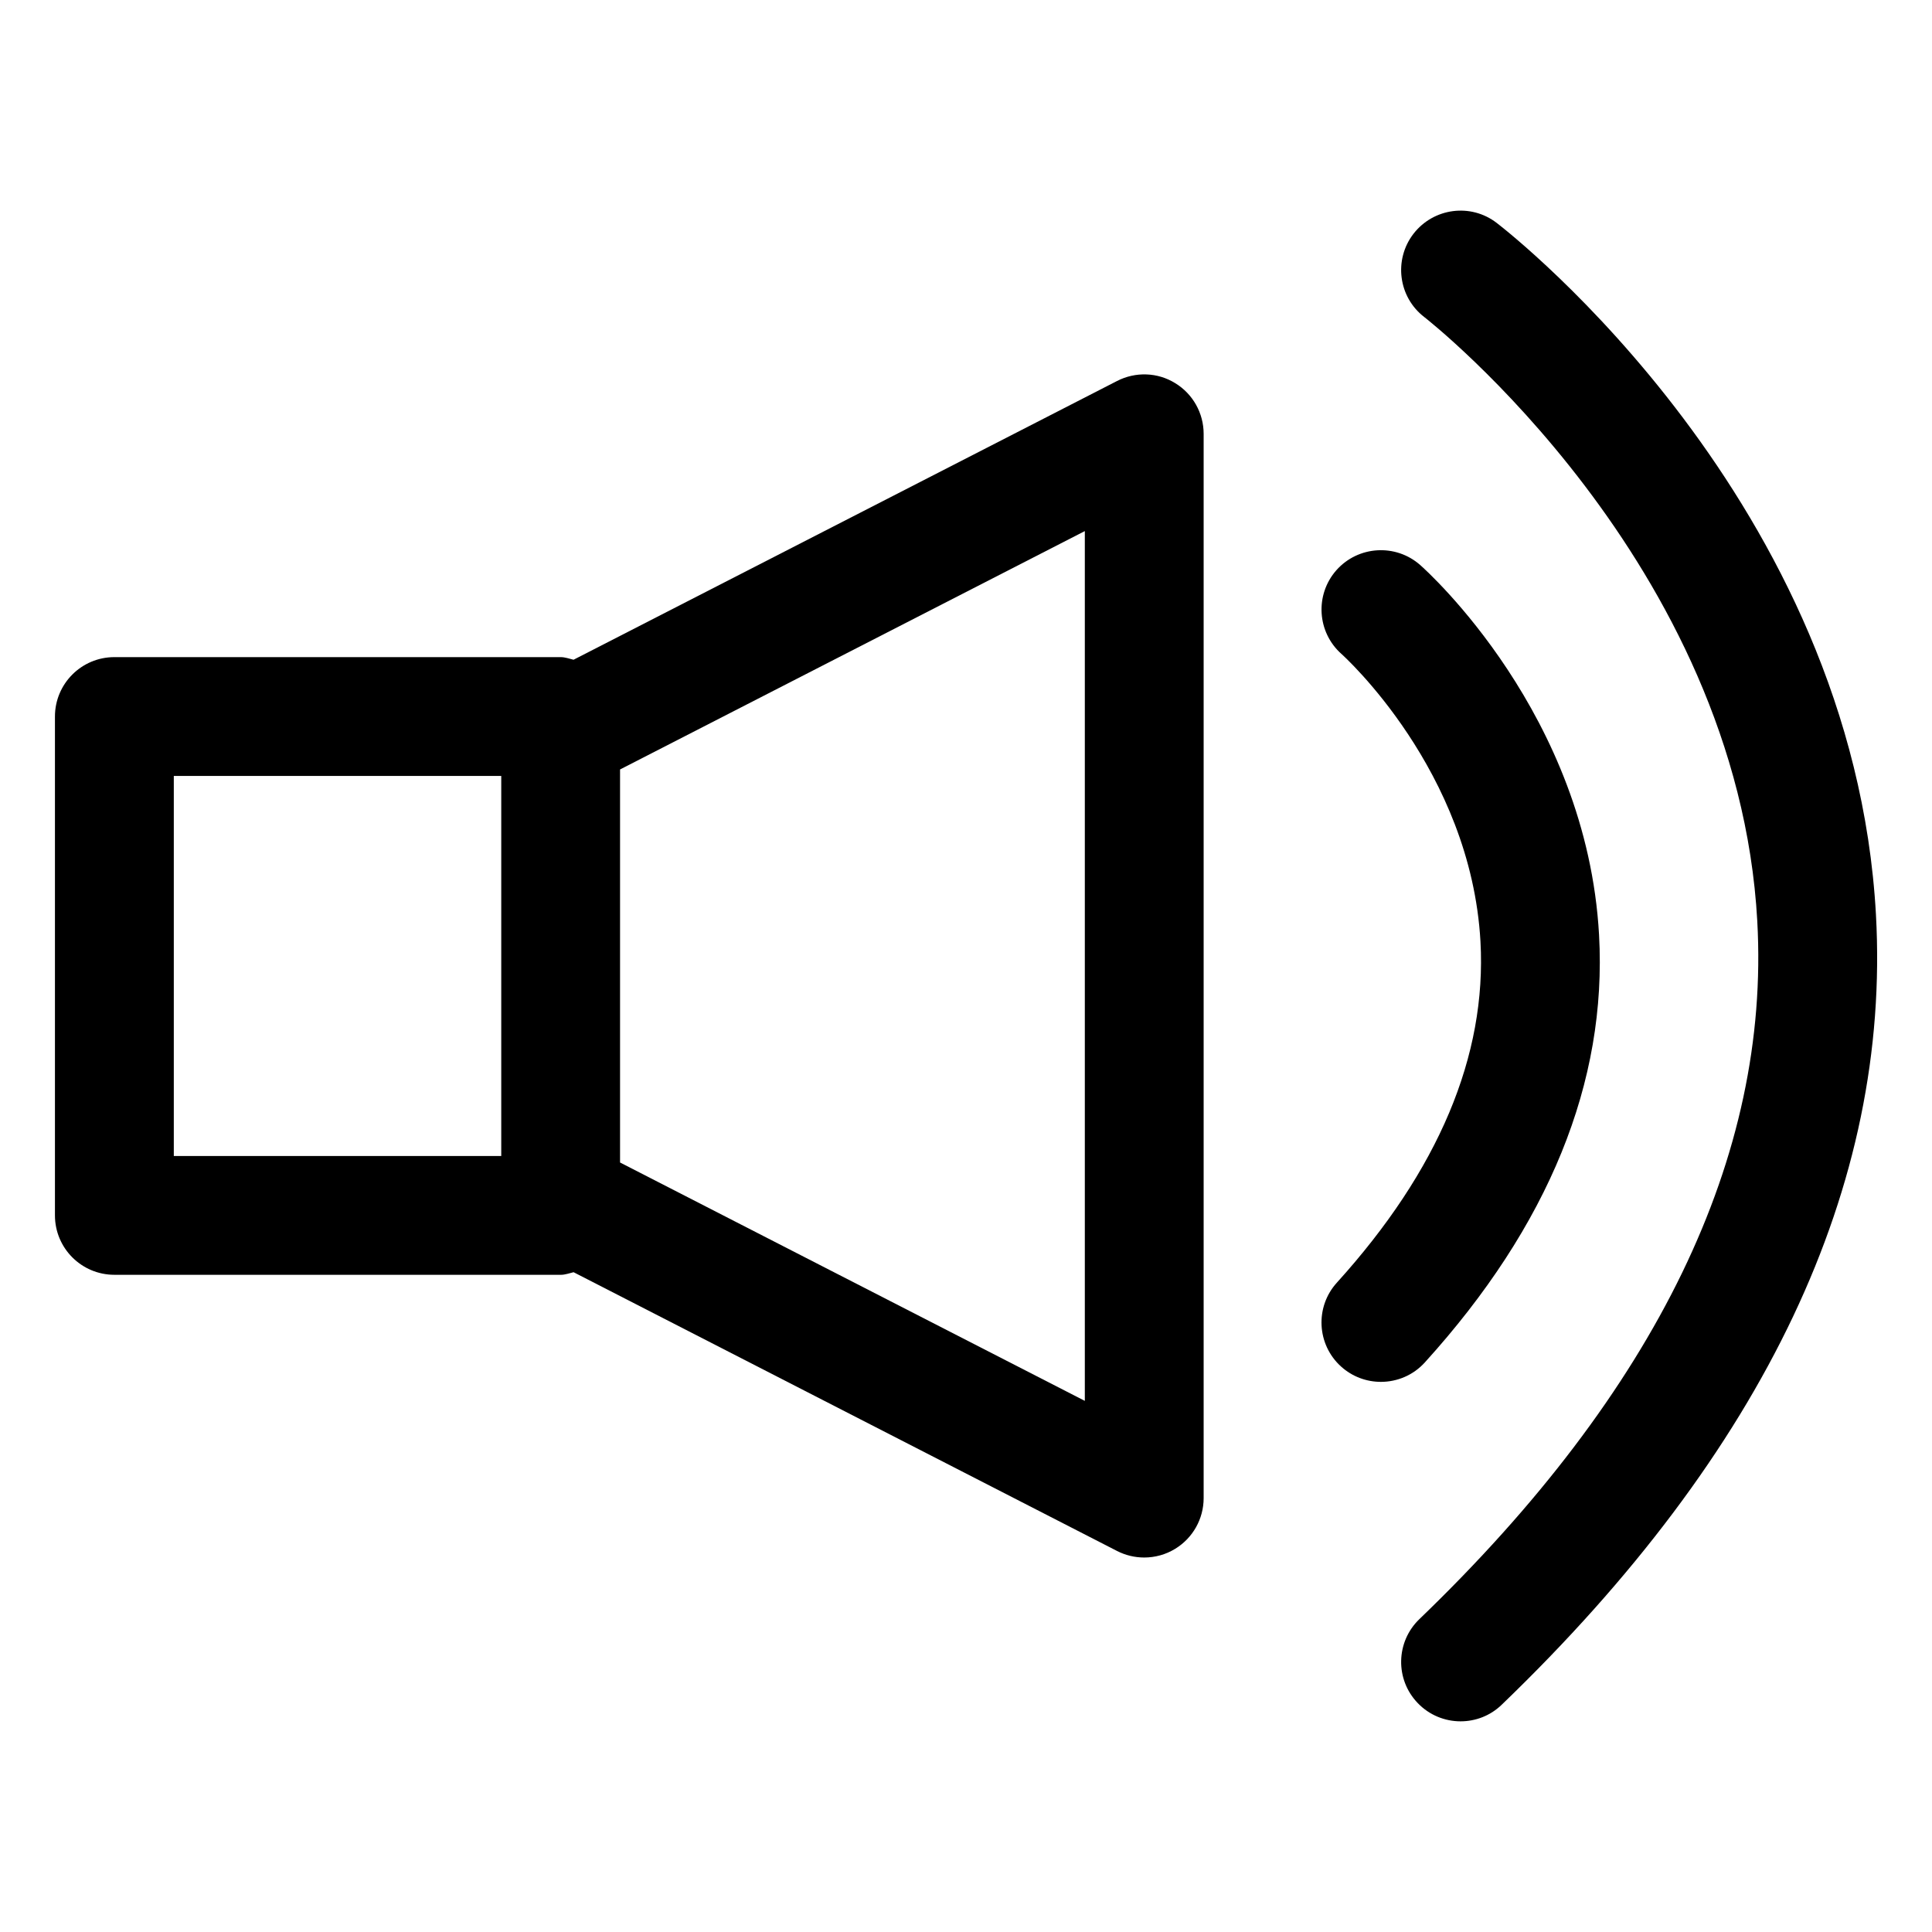
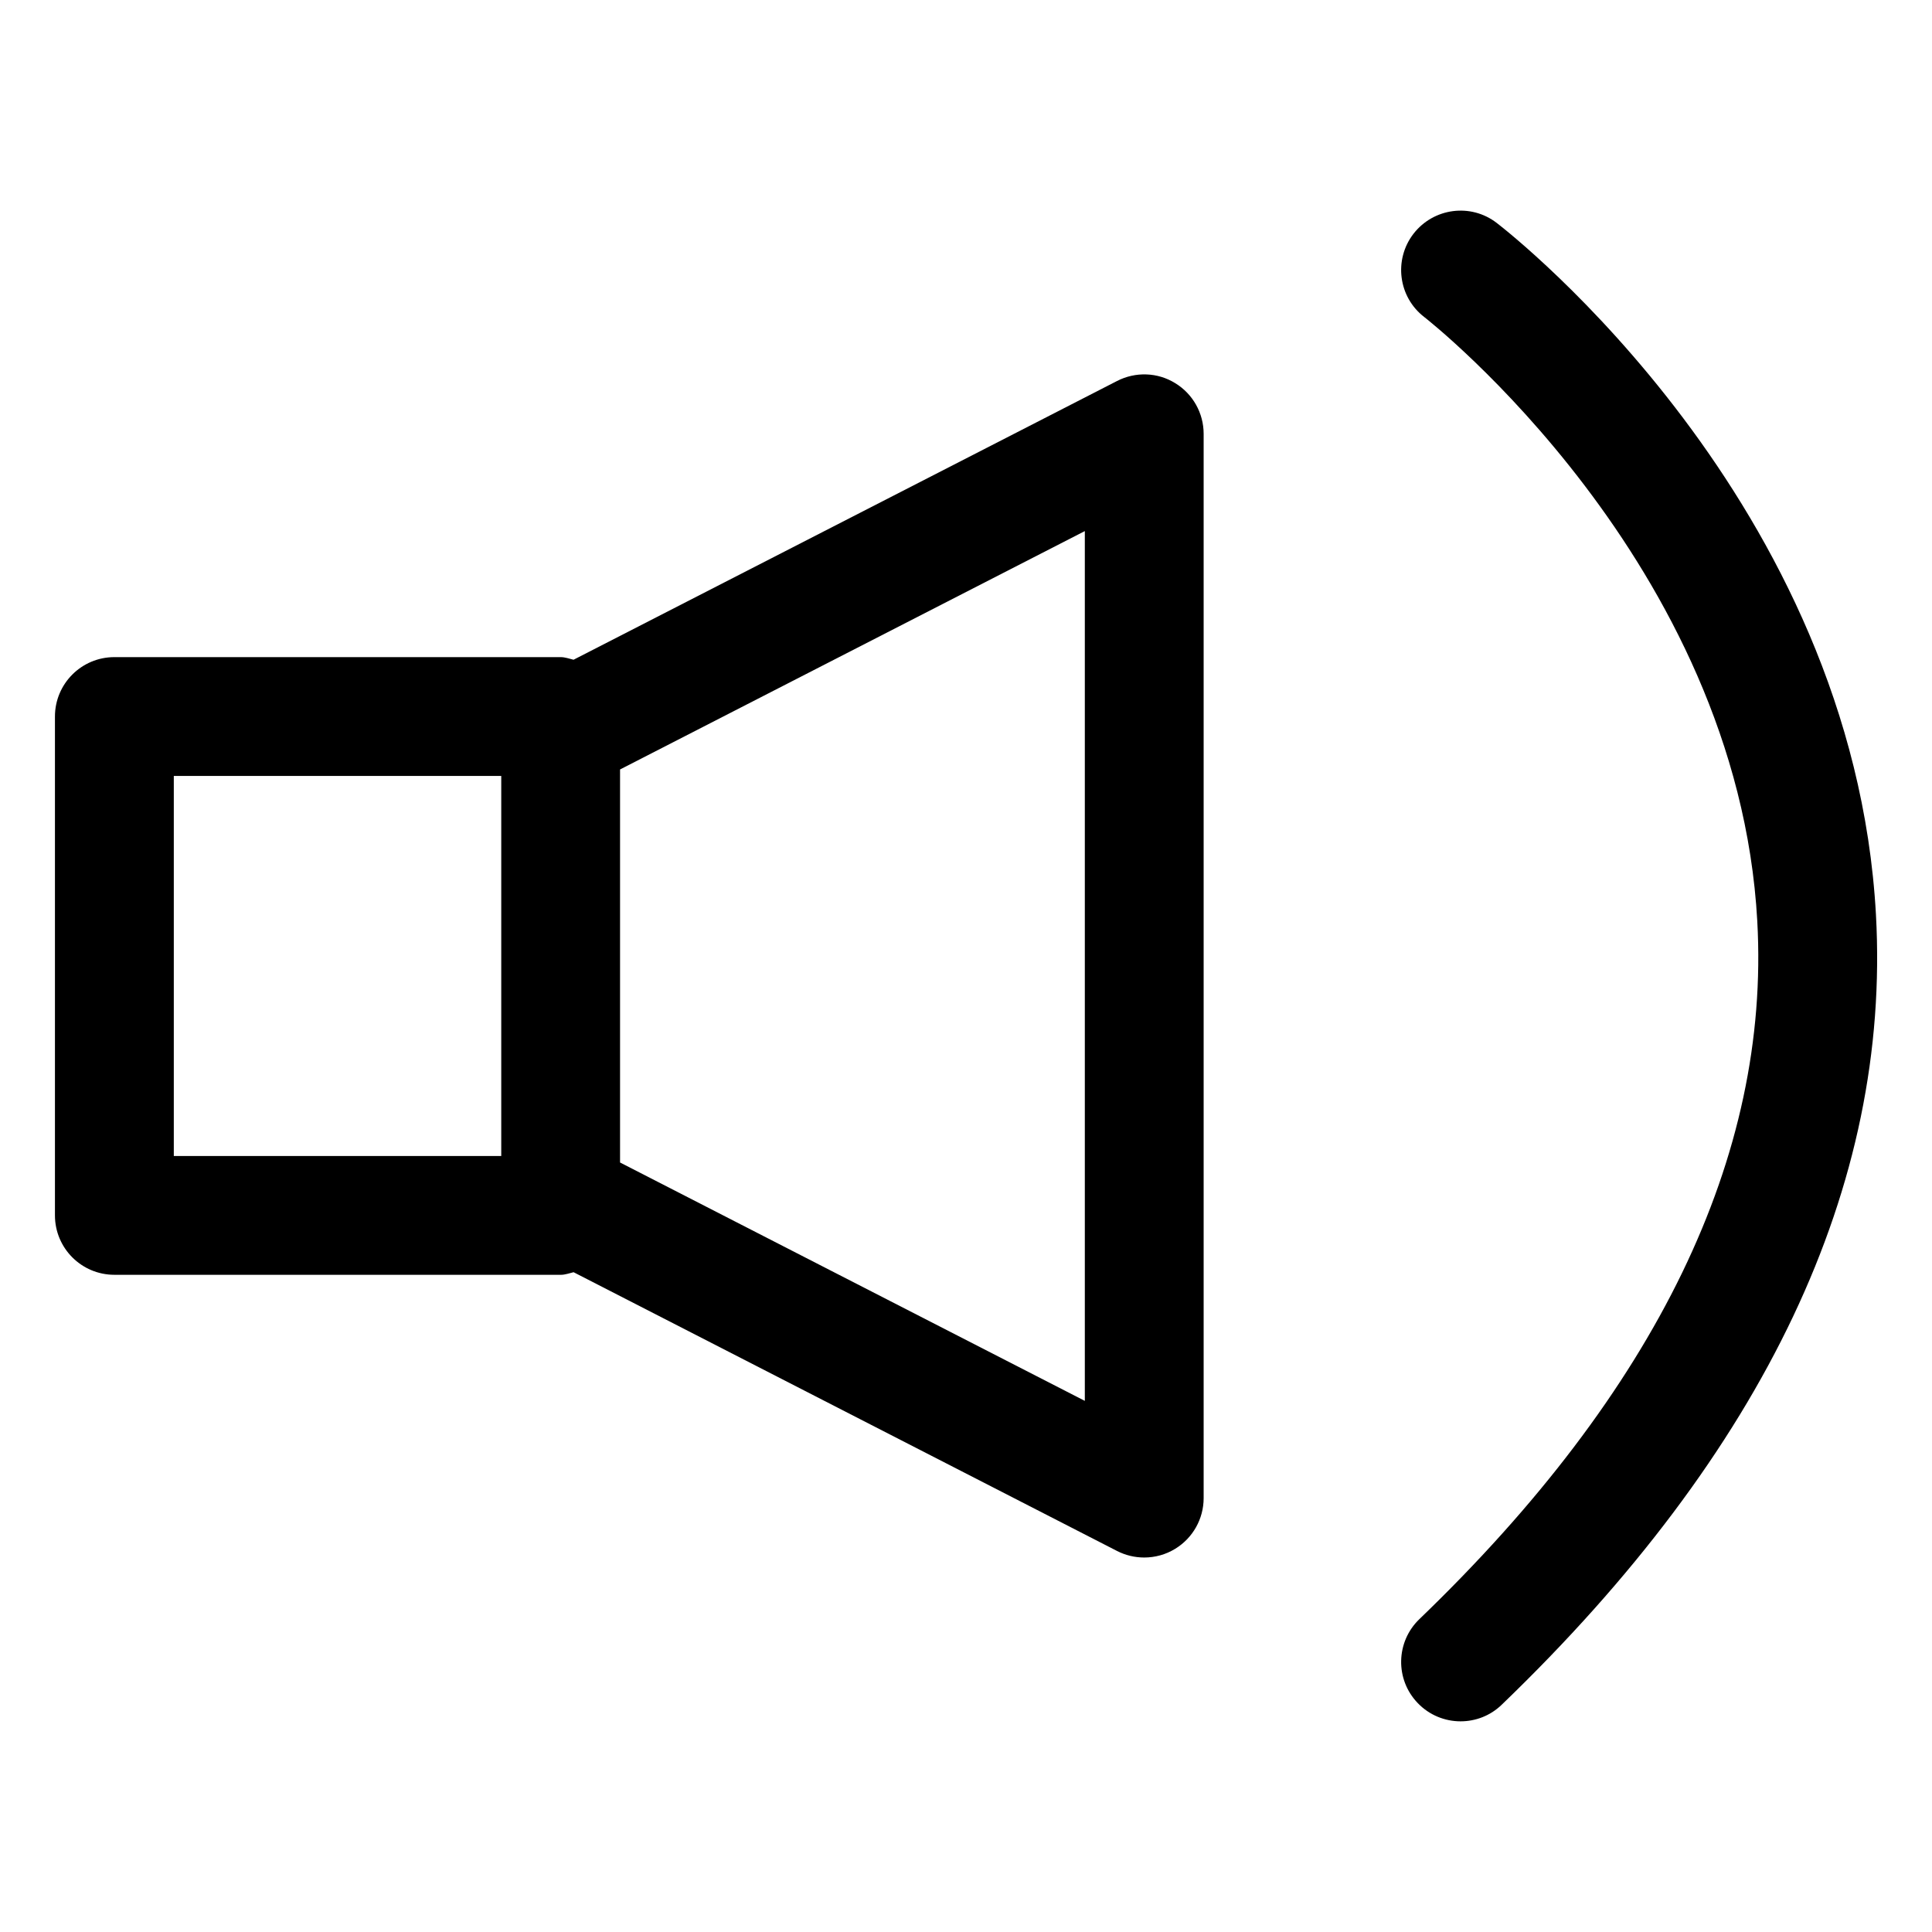
<svg xmlns="http://www.w3.org/2000/svg" fill="#000000" width="800px" height="800px" version="1.1" viewBox="144 144 512 512">
  <g>
    <path d="m174.31 481.84h118.27c1.215 0 2.289-0.43 3.426-0.691l144.03 73.879c2.277 1.16 4.734 1.73 7.195 1.73 2.848 0 5.699-0.77 8.199-2.305 4.695-2.859 7.547-7.953 7.547-13.438v-282.04c0-5.484-2.848-10.578-7.543-13.438-4.652-2.879-10.496-3.086-15.395-0.574l-144.04 73.875c-1.137-0.262-2.211-0.691-3.426-0.691h-118.27c-8.691 0-15.742 7.051-15.742 15.742v132.2c0 8.695 7.051 15.746 15.742 15.746zm257.18 33.406-123.17-63.172v-104.16l123.17-63.172zm-241.43-165.61h86.777v100.72l-86.777-0.004z" />
-     <path d="m499.38 506.13c3.012 2.734 6.805 4.078 10.578 4.078 4.285 0 8.57-1.742 11.664-5.176 32.801-36.191 48.32-74.301 46.145-113.27-3.258-58.414-45.594-96.434-47.395-98.02-6.5-5.731-16.441-5.137-22.223 1.375-5.738 6.519-5.125 16.473 1.395 22.223 0.328 0.309 34.254 30.762 36.797 76.18 1.68 30.258-11.133 60.66-38.047 90.387-5.844 6.43-5.352 16.395 1.086 22.227z" />
    <path d="m609.7 388.16c3.445 62.227-26.691 124.45-89.543 184.92-6.273 6.027-6.477 16-0.43 22.262 3.074 3.207 7.215 4.828 11.336 4.828 3.938 0 7.871-1.457 10.906-4.398 69.762-67.129 103.14-137.55 99.18-209.35-6.027-109.42-96.637-180.37-100.49-183.33-6.887-5.328-16.77-3.996-22.078 2.871-5.289 6.887-4.019 16.781 2.891 22.078 0.816 0.637 83 64.957 88.23 160.12z" />
  </g>
</svg>